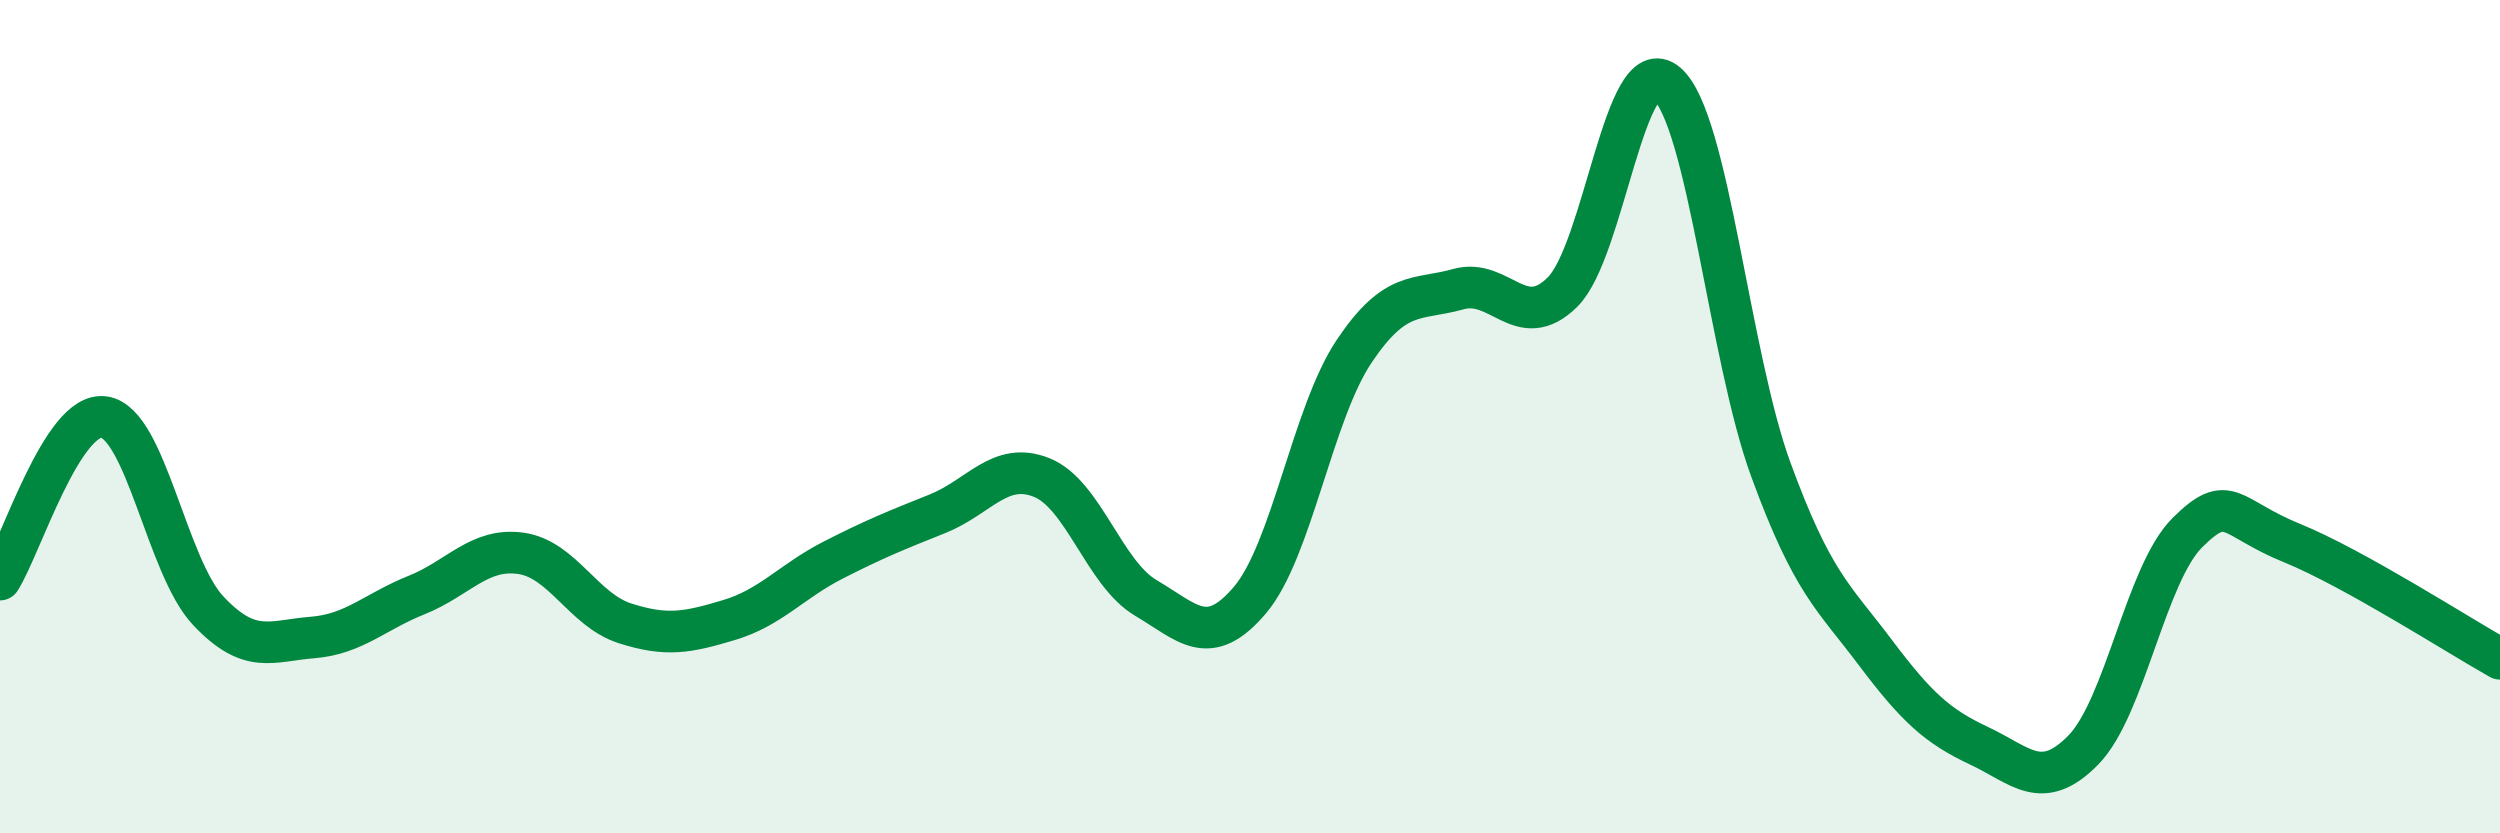
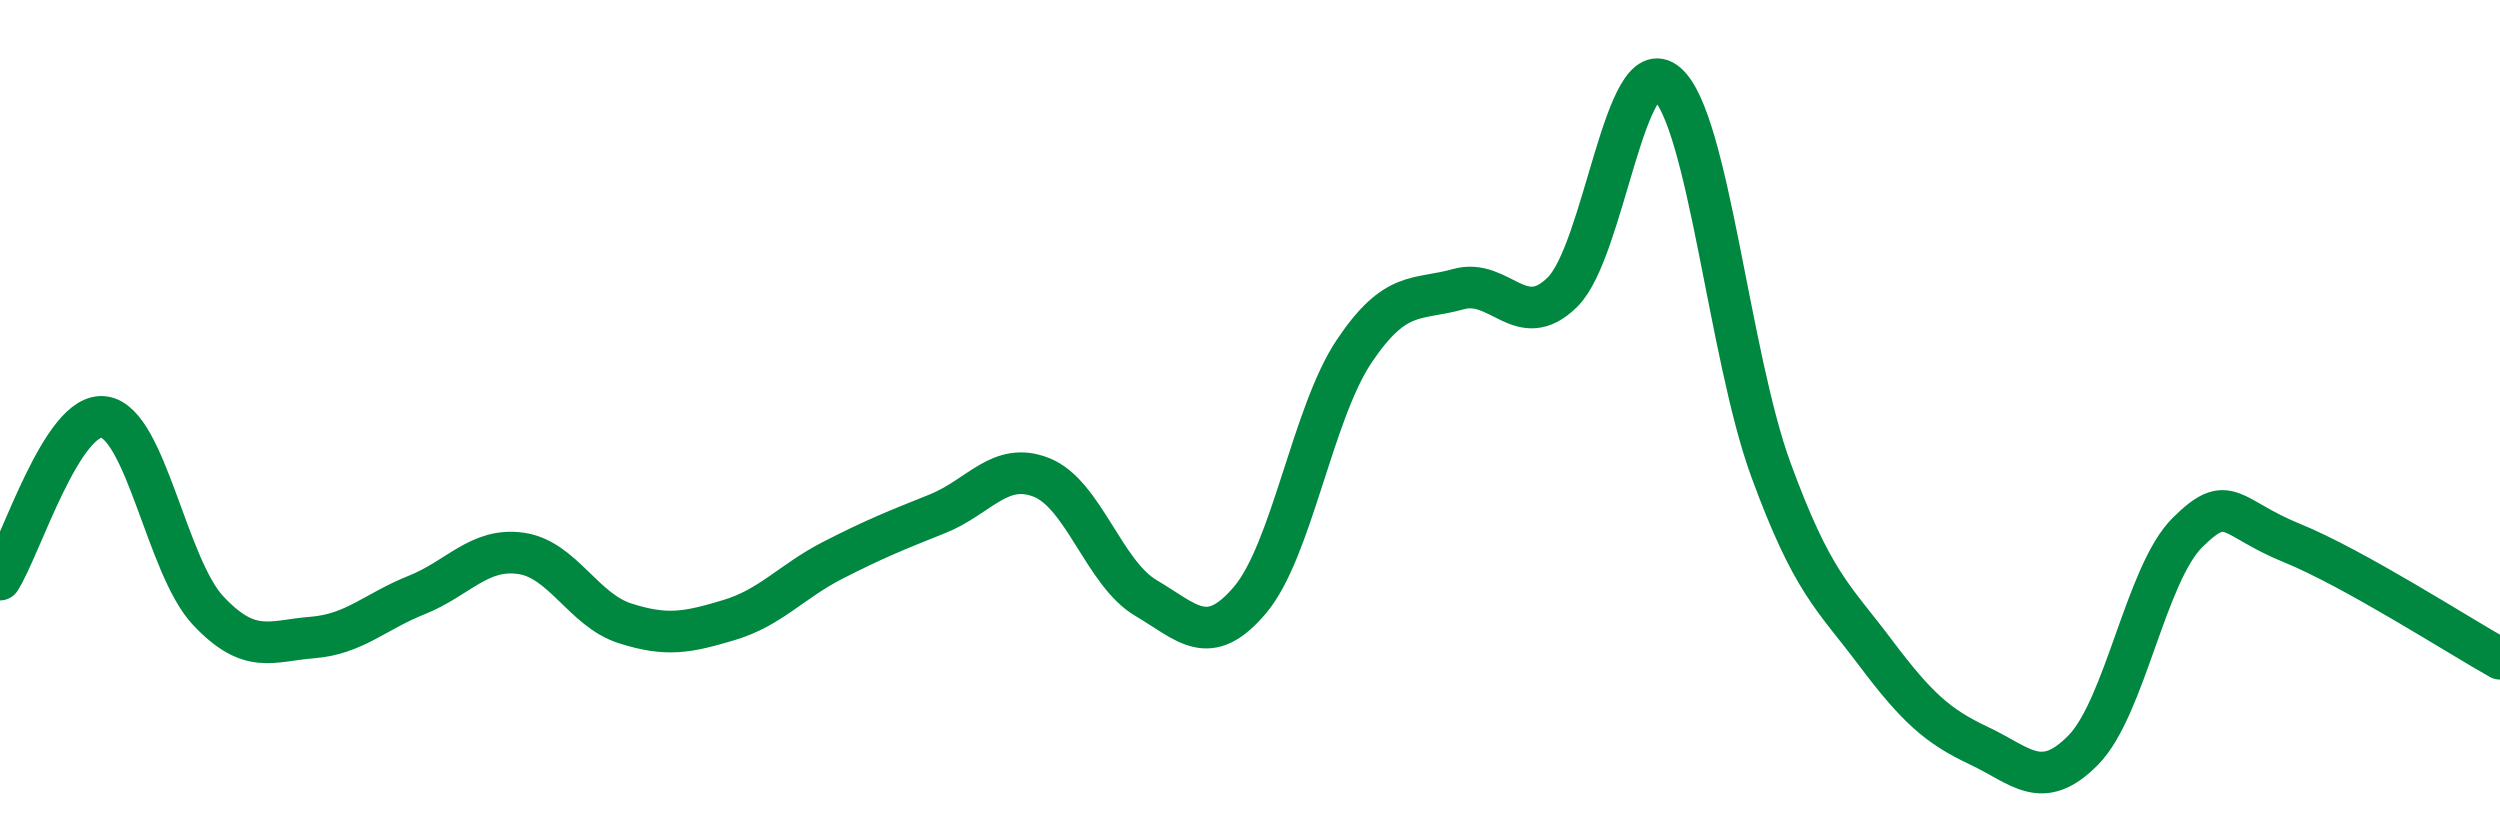
<svg xmlns="http://www.w3.org/2000/svg" width="60" height="20" viewBox="0 0 60 20">
-   <path d="M 0,13.91 C 0.5,13.13 1.5,9.86 2.5,10.01 C 3.5,10.16 4,13.6 5,14.66 C 6,15.72 6.5,15.38 7.5,15.3 C 8.5,15.22 9,14.68 10,14.28 C 11,13.88 11.5,13.14 12.5,13.28 C 13.5,13.42 14,14.64 15,14.96 C 16,15.28 16.5,15.18 17.5,14.88 C 18.5,14.58 19,13.95 20,13.44 C 21,12.93 21.5,12.73 22.5,12.33 C 23.5,11.93 24,11.06 25,11.46 C 26,11.86 26.5,13.76 27.5,14.35 C 28.5,14.94 29,15.58 30,14.4 C 31,13.22 31.5,9.92 32.5,8.43 C 33.5,6.94 34,7.22 35,6.94 C 36,6.66 36.5,8 37.5,7.01 C 38.5,6.02 39,1.15 40,2 C 41,2.85 41.5,8.54 42.5,11.27 C 43.5,14 44,14.32 45,15.65 C 46,16.98 46.5,17.43 47.5,17.9 C 48.5,18.37 49,19.02 50,18 C 51,16.98 51.5,13.77 52.5,12.78 C 53.5,11.79 53.5,12.42 55,13.03 C 56.5,13.64 59,15.25 60,15.81L60 20L0 20Z" fill="#008740" opacity="0.1" stroke-linecap="round" stroke-linejoin="round" />
  <path d="M 0,13.91 C 0.5,13.13 1.5,9.86 2.5,10.01 C 3.5,10.16 4,13.6 5,14.66 C 6,15.72 6.5,15.38 7.5,15.3 C 8.5,15.22 9,14.68 10,14.28 C 11,13.88 11.5,13.14 12.5,13.28 C 13.5,13.42 14,14.64 15,14.96 C 16,15.28 16.5,15.18 17.5,14.88 C 18.5,14.58 19,13.95 20,13.44 C 21,12.93 21.5,12.73 22.5,12.33 C 23.5,11.93 24,11.06 25,11.46 C 26,11.86 26.5,13.76 27.5,14.35 C 28.5,14.94 29,15.58 30,14.4 C 31,13.22 31.5,9.92 32.5,8.43 C 33.5,6.94 34,7.22 35,6.94 C 36,6.66 36.5,8 37.5,7.01 C 38.5,6.02 39,1.15 40,2 C 41,2.85 41.5,8.54 42.5,11.27 C 43.5,14 44,14.32 45,15.65 C 46,16.98 46.5,17.43 47.5,17.9 C 48.5,18.37 49,19.02 50,18 C 51,16.98 51.5,13.77 52.5,12.78 C 53.5,11.79 53.5,12.42 55,13.03 C 56.5,13.64 59,15.25 60,15.81" stroke="#008740" stroke-width="1" fill="none" stroke-linecap="round" stroke-linejoin="round" />
</svg>